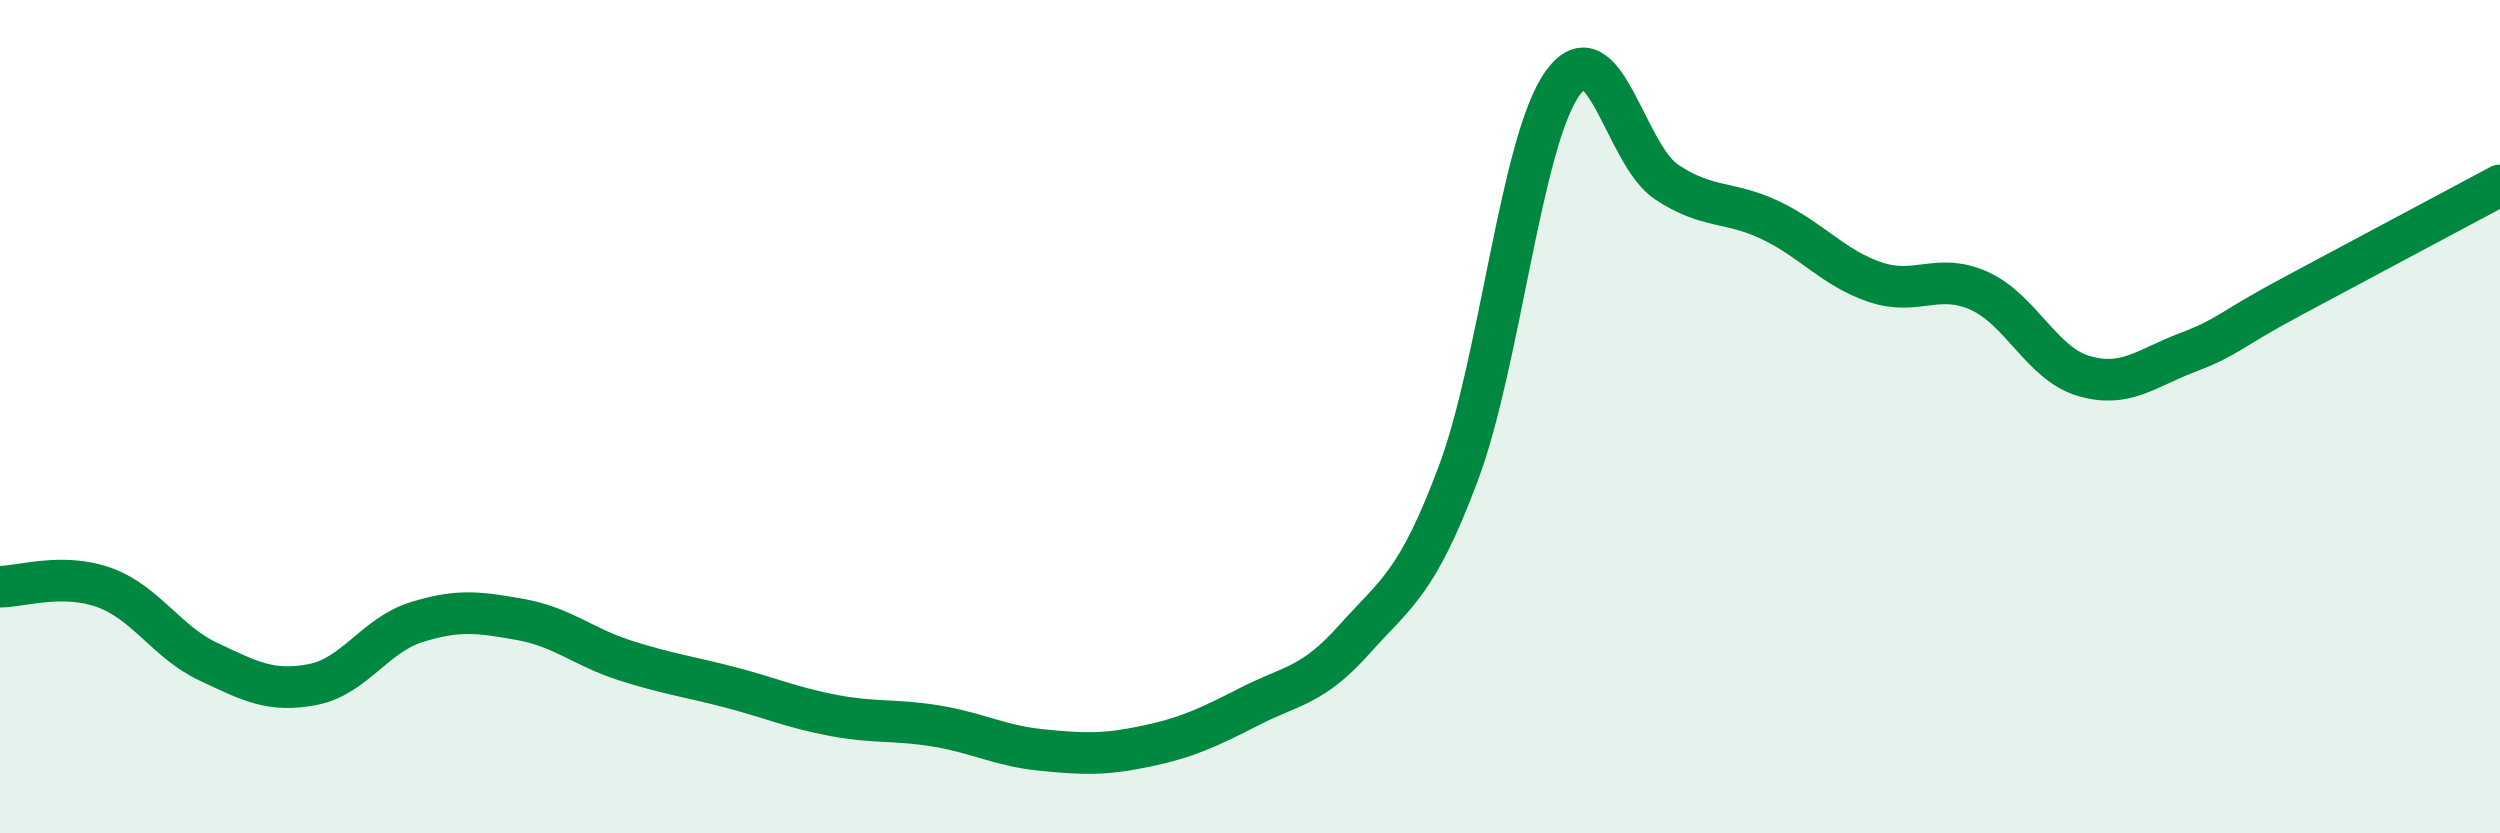
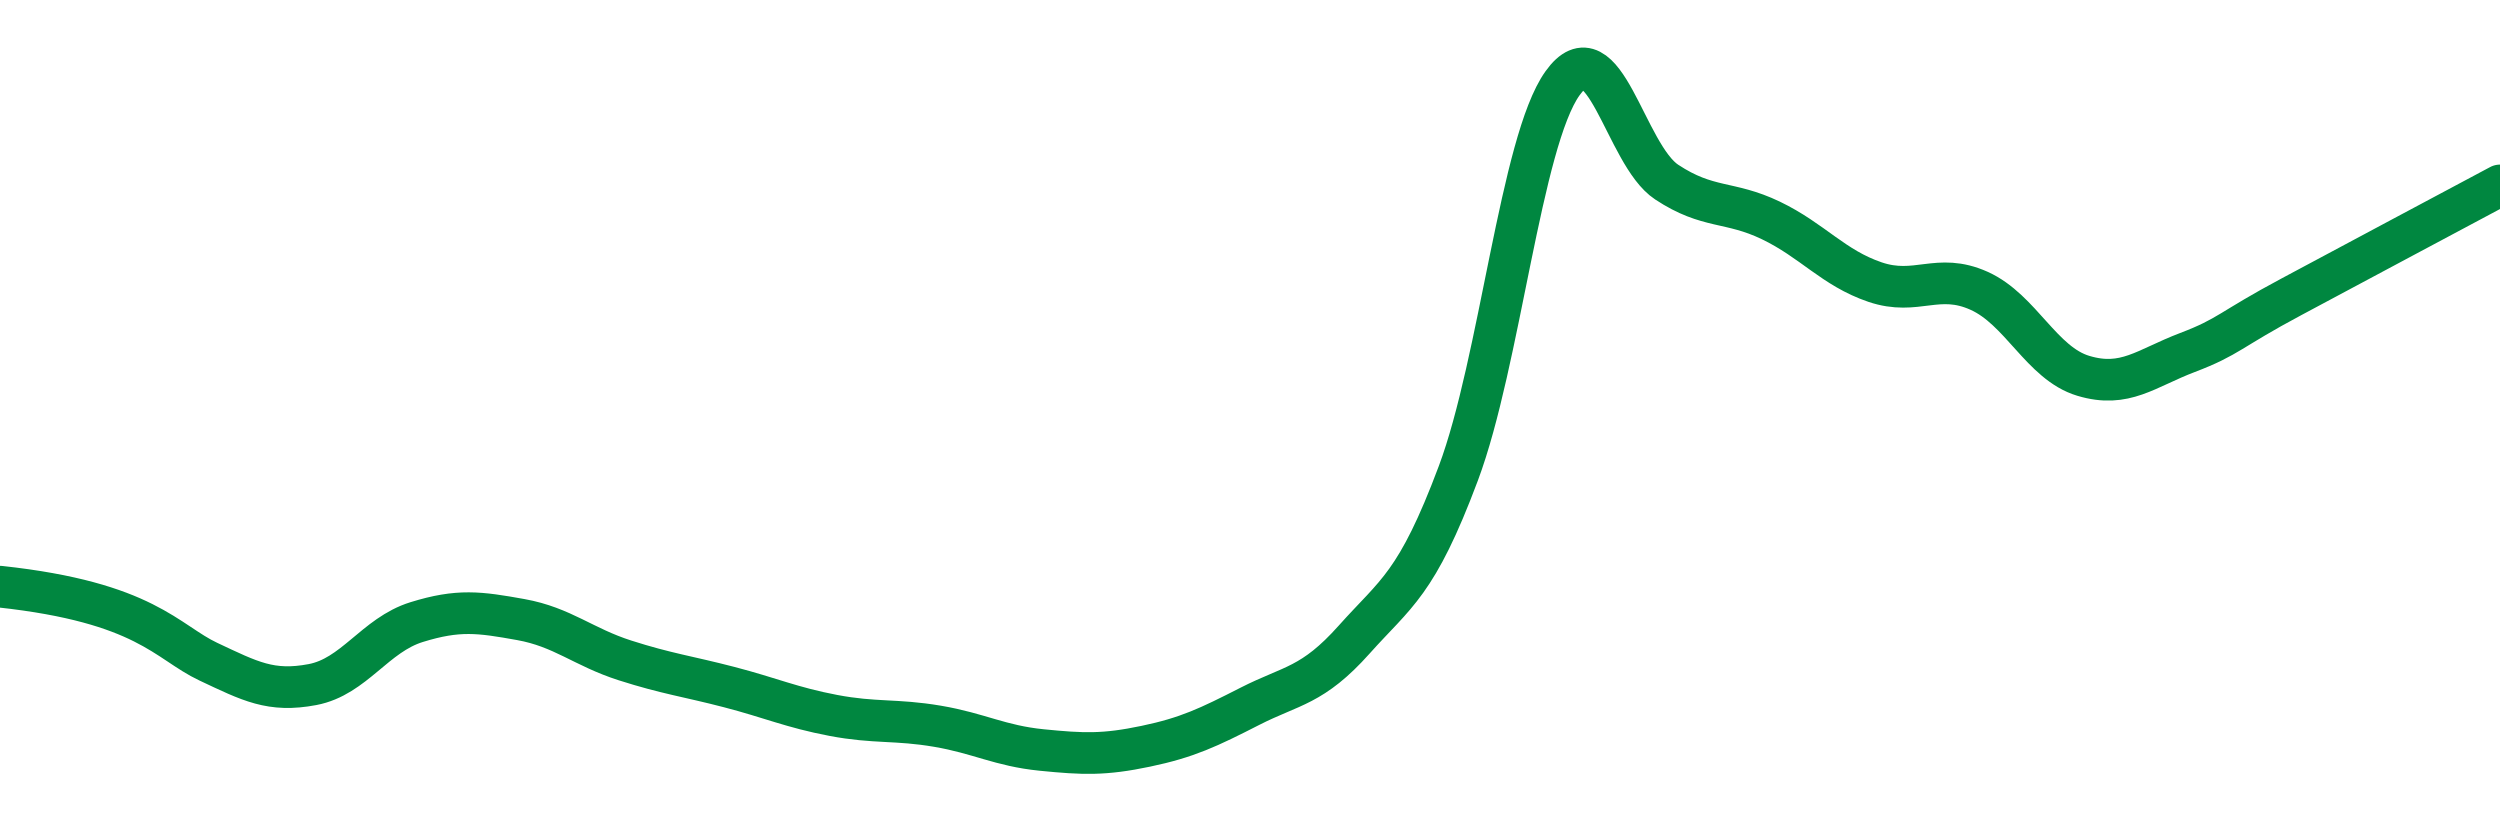
<svg xmlns="http://www.w3.org/2000/svg" width="60" height="20" viewBox="0 0 60 20">
-   <path d="M 0,14.08 C 0.5,14.08 1.5,13.74 2.5,14.1 C 3.5,14.46 4,15.41 5,15.88 C 6,16.35 6.5,16.62 7.5,16.43 C 8.5,16.24 9,15.24 10,14.93 C 11,14.62 11.5,14.69 12.5,14.87 C 13.5,15.05 14,15.53 15,15.85 C 16,16.17 16.5,16.23 17.5,16.49 C 18.5,16.75 19,16.98 20,17.17 C 21,17.36 21.5,17.26 22.5,17.43 C 23.5,17.6 24,17.9 25,18 C 26,18.1 26.5,18.12 27.5,17.91 C 28.5,17.7 29,17.46 30,16.95 C 31,16.44 31.5,16.47 32.5,15.35 C 33.5,14.23 34,14.03 35,11.36 C 36,8.69 36.5,3.4 37.5,2 C 38.5,0.6 39,3.71 40,4.37 C 41,5.03 41.5,4.81 42.5,5.29 C 43.5,5.77 44,6.43 45,6.77 C 46,7.11 46.5,6.53 47.5,6.98 C 48.5,7.43 49,8.72 50,9.02 C 51,9.32 51.5,8.84 52.5,8.46 C 53.5,8.08 53.5,7.92 55,7.12 C 56.5,6.32 59,4.98 60,4.45L60 20L0 20Z" fill="#008740" opacity="0.1" stroke-linecap="round" stroke-linejoin="round" />
-   <path d="M 0,14.08 C 0.5,14.08 1.5,13.74 2.5,14.1 C 3.5,14.46 4,15.41 5,15.88 C 6,16.35 6.5,16.62 7.5,16.43 C 8.5,16.24 9,15.24 10,14.93 C 11,14.62 11.5,14.69 12.5,14.87 C 13.5,15.05 14,15.53 15,15.85 C 16,16.17 16.5,16.23 17.5,16.49 C 18.5,16.75 19,16.98 20,17.17 C 21,17.36 21.5,17.26 22.5,17.43 C 23.5,17.6 24,17.9 25,18 C 26,18.1 26.5,18.12 27.5,17.91 C 28.5,17.7 29,17.46 30,16.95 C 31,16.44 31.5,16.47 32.5,15.35 C 33.5,14.23 34,14.03 35,11.36 C 36,8.69 36.5,3.4 37.5,2 C 38.5,0.6 39,3.71 40,4.37 C 41,5.03 41.5,4.81 42.5,5.29 C 43.5,5.77 44,6.43 45,6.77 C 46,7.11 46.5,6.53 47.5,6.98 C 48.5,7.43 49,8.72 50,9.02 C 51,9.32 51.5,8.84 52.5,8.46 C 53.5,8.08 53.5,7.92 55,7.12 C 56.5,6.32 59,4.98 60,4.45" stroke="#008740" stroke-width="1" fill="none" stroke-linecap="round" stroke-linejoin="round" />
+   <path d="M 0,14.08 C 3.5,14.46 4,15.41 5,15.88 C 6,16.35 6.5,16.62 7.5,16.43 C 8.5,16.24 9,15.24 10,14.93 C 11,14.62 11.5,14.69 12.5,14.87 C 13.5,15.05 14,15.53 15,15.85 C 16,16.17 16.5,16.23 17.5,16.49 C 18.5,16.75 19,16.98 20,17.17 C 21,17.36 21.5,17.26 22.5,17.43 C 23.5,17.6 24,17.9 25,18 C 26,18.1 26.5,18.12 27.5,17.91 C 28.5,17.7 29,17.46 30,16.95 C 31,16.44 31.5,16.47 32.5,15.35 C 33.5,14.23 34,14.03 35,11.36 C 36,8.69 36.5,3.4 37.5,2 C 38.5,0.6 39,3.71 40,4.37 C 41,5.03 41.5,4.81 42.5,5.29 C 43.5,5.77 44,6.43 45,6.77 C 46,7.11 46.5,6.53 47.5,6.98 C 48.5,7.43 49,8.72 50,9.02 C 51,9.32 51.5,8.84 52.5,8.46 C 53.5,8.08 53.5,7.92 55,7.12 C 56.5,6.32 59,4.98 60,4.45" stroke="#008740" stroke-width="1" fill="none" stroke-linecap="round" stroke-linejoin="round" />
</svg>